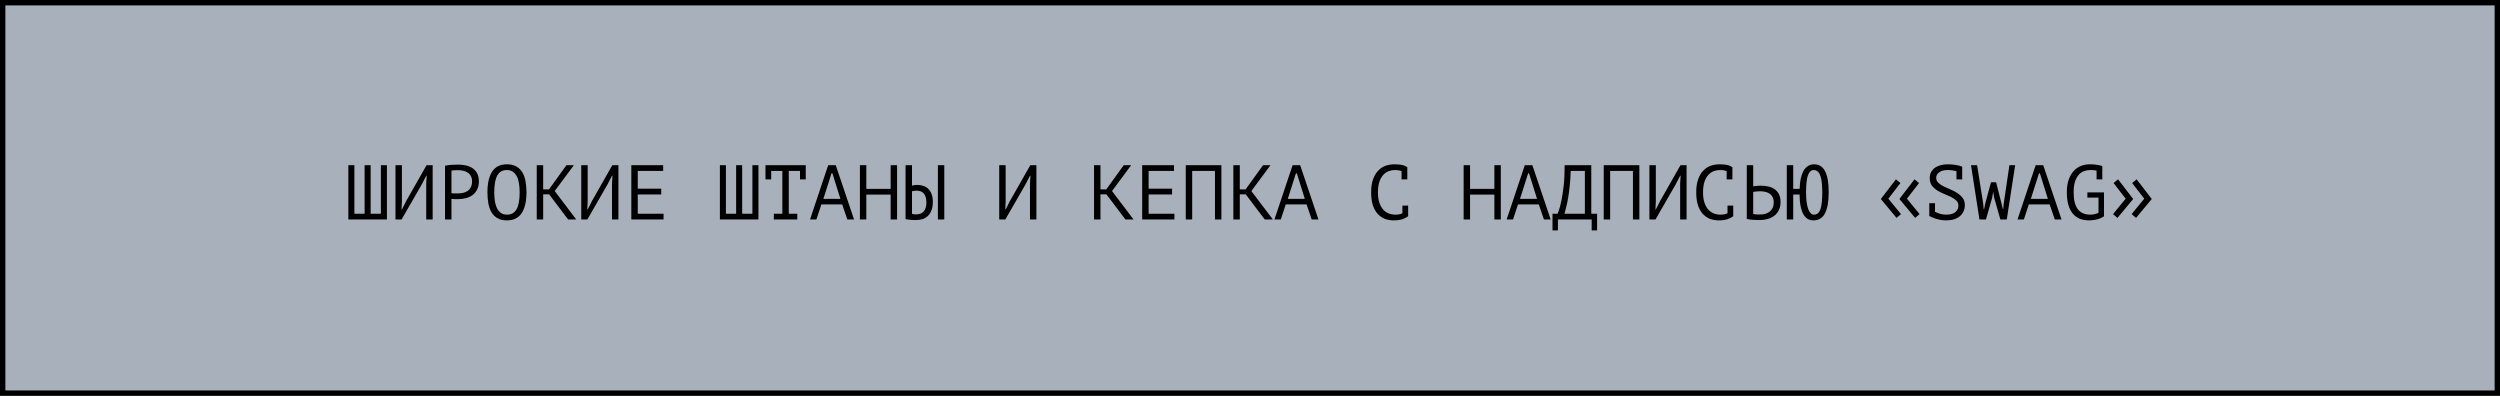
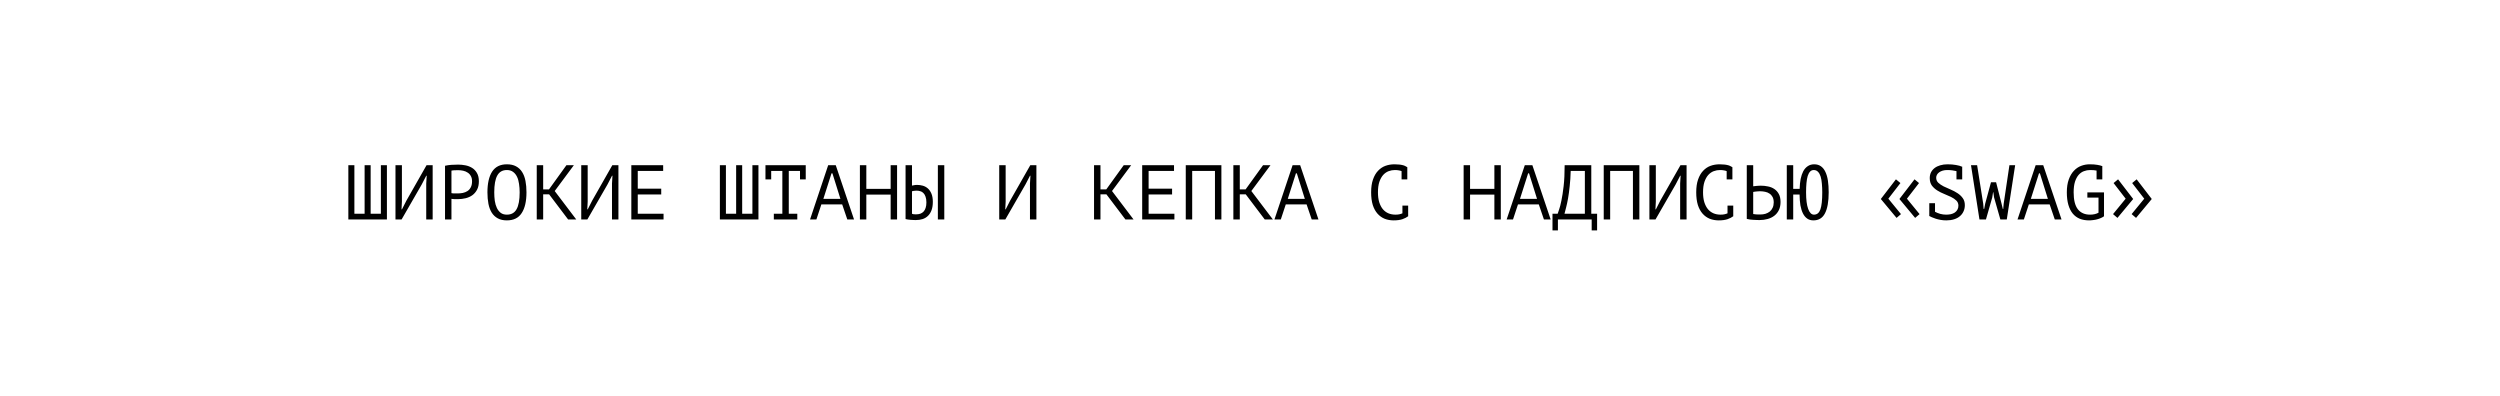
<svg xmlns="http://www.w3.org/2000/svg" width="581" height="92" viewBox="0 0 581 92" fill="none">
-   <rect x="0.625" y="0.625" width="579.751" height="90.751" fill="#A8B1BB" stroke="black" stroke-width="1.249" />
-   <path d="M80.955 51V38.4H82.359V49.668H84.735V38.4H86.139V49.668H88.515V38.4H89.919V51H80.955ZM99.056 42.648L99.164 40.848H99.056L98.012 42.864L93.332 51H91.91V38.4H93.404V46.86L93.314 48.642H93.422L94.448 46.626L99.128 38.4H100.55V51H99.056V42.648ZM103.423 38.526C103.879 38.418 104.371 38.346 104.899 38.31C105.427 38.274 105.949 38.256 106.465 38.256C107.017 38.256 107.575 38.31 108.139 38.418C108.715 38.526 109.237 38.724 109.705 39.012C110.173 39.3 110.551 39.696 110.839 40.2C111.139 40.704 111.289 41.346 111.289 42.126C111.289 42.894 111.151 43.542 110.875 44.07C110.599 44.598 110.233 45.03 109.777 45.366C109.321 45.69 108.799 45.924 108.211 46.068C107.623 46.212 107.017 46.284 106.393 46.284C106.333 46.284 106.231 46.284 106.087 46.284C105.955 46.284 105.811 46.284 105.655 46.284C105.511 46.272 105.367 46.26 105.223 46.248C105.079 46.236 104.977 46.224 104.917 46.212V51H103.423V38.526ZM106.501 39.552C106.189 39.552 105.889 39.558 105.601 39.57C105.313 39.582 105.085 39.612 104.917 39.66V44.88C104.977 44.904 105.073 44.922 105.205 44.934C105.337 44.934 105.475 44.94 105.619 44.952C105.763 44.952 105.901 44.952 106.033 44.952C106.165 44.952 106.261 44.952 106.321 44.952C106.729 44.952 107.131 44.916 107.527 44.844C107.935 44.76 108.301 44.616 108.625 44.412C108.949 44.208 109.207 43.92 109.399 43.548C109.603 43.176 109.705 42.702 109.705 42.126C109.705 41.634 109.609 41.226 109.417 40.902C109.237 40.566 108.991 40.302 108.679 40.11C108.379 39.906 108.037 39.762 107.653 39.678C107.269 39.594 106.885 39.552 106.501 39.552ZM113.28 44.7C113.28 42.612 113.646 41.004 114.378 39.876C115.122 38.748 116.262 38.184 117.798 38.184C118.638 38.184 119.346 38.34 119.922 38.652C120.51 38.964 120.984 39.408 121.344 39.984C121.704 40.548 121.962 41.232 122.118 42.036C122.274 42.828 122.352 43.716 122.352 44.7C122.352 46.788 121.98 48.396 121.236 49.524C120.504 50.652 119.358 51.216 117.798 51.216C116.97 51.216 116.268 51.06 115.692 50.748C115.116 50.436 114.648 49.998 114.288 49.434C113.928 48.858 113.67 48.174 113.514 47.382C113.358 46.578 113.28 45.684 113.28 44.7ZM114.864 44.7C114.864 45.396 114.906 46.056 114.99 46.68C115.086 47.304 115.248 47.856 115.476 48.336C115.704 48.804 116.004 49.182 116.376 49.47C116.748 49.746 117.222 49.884 117.798 49.884C118.83 49.884 119.58 49.464 120.048 48.624C120.528 47.784 120.768 46.476 120.768 44.7C120.768 44.016 120.72 43.362 120.624 42.738C120.54 42.102 120.384 41.55 120.156 41.082C119.928 40.602 119.622 40.224 119.238 39.948C118.854 39.66 118.374 39.516 117.798 39.516C116.778 39.516 116.034 39.942 115.566 40.794C115.098 41.634 114.864 42.936 114.864 44.7ZM127.619 45.168H126.233V51H124.739V38.4H126.233V44.016H127.583L131.633 38.4H133.361L128.915 44.394L133.919 51H132.029L127.619 45.168ZM142.228 42.648L142.336 40.848H142.228L141.184 42.864L136.504 51H135.082V38.4H136.576V46.86L136.486 48.642H136.594L137.62 46.626L142.3 38.4H143.722V51H142.228V42.648ZM146.721 38.4H154.119V39.732H148.215V43.854H153.669V45.186H148.215V49.668H154.209V51H146.721V38.4ZM167.299 51V38.4H168.703V49.668H171.079V38.4H172.483V49.668H174.859V38.4H176.263V51H167.299ZM177.894 38.4H187.254V41.694H185.922V39.732H183.312V49.668H185.292V51H179.838V49.668H181.818V39.732H179.226V41.694H177.894V38.4ZM195.725 47.508H190.883L189.731 51H188.255L192.467 38.4H194.231L198.479 51H196.913L195.725 47.508ZM191.351 46.212H195.311L193.457 40.29H193.241L191.351 46.212ZM206.986 45.222H201.334V51H199.84V38.4H201.334V43.89H206.986V38.4H208.48V51H206.986V45.222ZM217.959 38.4H219.453V51H217.959V38.4ZM210.453 38.4H211.947V43.134C212.031 43.11 212.181 43.08 212.397 43.044C212.613 42.996 212.859 42.972 213.135 42.972C213.579 42.972 214.017 43.032 214.449 43.152C214.881 43.272 215.271 43.482 215.619 43.782C215.967 44.082 216.249 44.49 216.465 45.006C216.681 45.51 216.789 46.146 216.789 46.914C216.789 47.658 216.693 48.294 216.501 48.822C216.309 49.35 216.039 49.788 215.691 50.136C215.343 50.484 214.923 50.742 214.431 50.91C213.939 51.066 213.399 51.144 212.811 51.144C212.655 51.144 212.475 51.138 212.271 51.126C212.067 51.126 211.857 51.114 211.641 51.09C211.425 51.078 211.209 51.054 210.993 51.018C210.789 50.994 210.609 50.958 210.453 50.91V38.4ZM212.919 49.812C213.267 49.812 213.585 49.764 213.873 49.668C214.173 49.56 214.425 49.398 214.629 49.182C214.845 48.954 215.007 48.666 215.115 48.318C215.235 47.97 215.295 47.544 215.295 47.04C215.295 46.5 215.229 46.056 215.097 45.708C214.977 45.348 214.809 45.066 214.593 44.862C214.389 44.646 214.143 44.502 213.855 44.43C213.579 44.346 213.285 44.304 212.973 44.304C212.769 44.304 212.565 44.322 212.361 44.358C212.157 44.382 212.019 44.418 211.947 44.466V49.686C212.043 49.734 212.181 49.77 212.361 49.794C212.541 49.806 212.727 49.812 212.919 49.812ZM239.365 42.648L239.473 40.848H239.365L238.321 42.864L233.641 51H232.219V38.4H233.713V46.86L233.623 48.642H233.731L234.757 46.626L239.437 38.4H240.859V51H239.365V42.648ZM257.135 45.168H255.749V51H254.255V38.4H255.749V44.016H257.099L261.149 38.4H262.877L258.431 44.394L263.435 51H261.545L257.135 45.168ZM265.444 38.4H272.842V39.732H266.938V43.854H272.392V45.186H266.938V49.668H272.932V51H265.444V38.4ZM282.357 39.732H277.065V51H275.571V38.4H283.851V51H282.357V39.732ZM289.514 45.168H288.128V51H286.634V38.4H288.128V44.016H289.478L293.528 38.4H295.256L290.81 44.394L295.814 51H293.924L289.514 45.168ZM303.654 47.508H298.812L297.66 51H296.184L300.396 38.4H302.16L306.408 51H304.842L303.654 47.508ZM299.28 46.212H303.24L301.386 40.29H301.17L299.28 46.212ZM325.726 39.768C325.522 39.684 325.294 39.624 325.042 39.588C324.802 39.54 324.508 39.516 324.16 39.516C323.668 39.516 323.182 39.606 322.702 39.786C322.234 39.966 321.814 40.26 321.442 40.668C321.082 41.076 320.788 41.61 320.56 42.27C320.344 42.93 320.236 43.74 320.236 44.7C320.236 45.564 320.332 46.32 320.524 46.968C320.728 47.616 321.004 48.156 321.352 48.588C321.712 49.02 322.138 49.344 322.63 49.56C323.134 49.776 323.692 49.884 324.304 49.884C324.616 49.884 324.904 49.86 325.168 49.812C325.444 49.752 325.696 49.674 325.924 49.578V47.778H327.256V50.208L327.274 50.244C326.914 50.52 326.458 50.754 325.906 50.946C325.354 51.126 324.682 51.216 323.89 51.216C323.134 51.216 322.432 51.09 321.784 50.838C321.148 50.574 320.596 50.178 320.128 49.65C319.66 49.122 319.294 48.45 319.03 47.634C318.778 46.806 318.652 45.828 318.652 44.7C318.652 43.524 318.796 42.528 319.084 41.712C319.372 40.884 319.762 40.212 320.254 39.696C320.746 39.168 321.316 38.784 321.964 38.544C322.624 38.304 323.326 38.184 324.07 38.184C324.478 38.184 324.832 38.202 325.132 38.238C325.432 38.262 325.696 38.304 325.924 38.364C326.152 38.412 326.35 38.478 326.518 38.562C326.698 38.646 326.872 38.742 327.04 38.85H327.058V41.694H325.726V39.768ZM347.294 45.222H341.642V51H340.148V38.4H341.642V43.89H347.294V38.4H348.788V51H347.294V45.222ZM357.619 47.508H352.777L351.625 51H350.149L354.361 38.4H356.125L360.373 51H358.807L357.619 47.508ZM353.245 46.212H357.205L355.351 40.29H355.135L353.245 46.212ZM371.166 53.538H369.906V51H362.058V53.538H360.798V49.668H362.004C362.052 49.524 362.16 49.206 362.328 48.714C362.508 48.222 362.688 47.526 362.868 46.626C363.06 45.726 363.234 44.598 363.39 43.242C363.546 41.886 363.624 40.272 363.624 38.4H369.816V49.668H371.166V53.538ZM368.322 49.668V39.732H365.028C364.992 41.052 364.914 42.24 364.794 43.296C364.686 44.352 364.56 45.288 364.416 46.104C364.272 46.92 364.122 47.622 363.966 48.21C363.822 48.798 363.696 49.284 363.588 49.668H368.322ZM379.493 39.732H374.201V51H372.707V38.4H380.987V51H379.493V39.732ZM390.466 42.648L390.574 40.848H390.466L389.422 42.864L384.742 51H383.32V38.4H384.814V46.86L384.724 48.642H384.832L385.858 46.626L390.538 38.4H391.96V51H390.466V42.648ZM401.277 39.768C401.073 39.684 400.845 39.624 400.593 39.588C400.353 39.54 400.059 39.516 399.711 39.516C399.219 39.516 398.733 39.606 398.253 39.786C397.785 39.966 397.365 40.26 396.993 40.668C396.633 41.076 396.339 41.61 396.111 42.27C395.895 42.93 395.787 43.74 395.787 44.7C395.787 45.564 395.883 46.32 396.075 46.968C396.279 47.616 396.555 48.156 396.903 48.588C397.263 49.02 397.689 49.344 398.181 49.56C398.685 49.776 399.243 49.884 399.855 49.884C400.167 49.884 400.455 49.86 400.719 49.812C400.995 49.752 401.247 49.674 401.475 49.578V47.778H402.807V50.208L402.825 50.244C402.465 50.52 402.009 50.754 401.457 50.946C400.905 51.126 400.233 51.216 399.441 51.216C398.685 51.216 397.983 51.09 397.335 50.838C396.699 50.574 396.147 50.178 395.679 49.65C395.211 49.122 394.845 48.45 394.581 47.634C394.329 46.806 394.203 45.828 394.203 44.7C394.203 43.524 394.347 42.528 394.635 41.712C394.923 40.884 395.313 40.212 395.805 39.696C396.297 39.168 396.867 38.784 397.515 38.544C398.175 38.304 398.877 38.184 399.621 38.184C400.029 38.184 400.383 38.202 400.683 38.238C400.983 38.262 401.247 38.304 401.475 38.364C401.703 38.412 401.901 38.478 402.069 38.562C402.249 38.646 402.423 38.742 402.591 38.85H402.609V41.694H401.277V39.768ZM405.95 38.4H407.444V43.296C407.504 43.284 407.606 43.272 407.75 43.26C407.894 43.236 408.05 43.218 408.218 43.206C408.386 43.194 408.56 43.182 408.74 43.17C408.92 43.158 409.082 43.152 409.226 43.152C409.802 43.152 410.36 43.212 410.9 43.332C411.452 43.44 411.938 43.638 412.358 43.926C412.79 44.214 413.138 44.604 413.402 45.096C413.666 45.576 413.798 46.188 413.798 46.932C413.798 47.652 413.672 48.276 413.42 48.804C413.168 49.332 412.82 49.77 412.376 50.118C411.932 50.466 411.41 50.724 410.81 50.892C410.222 51.06 409.58 51.144 408.884 51.144C408.716 51.144 408.512 51.138 408.272 51.126C408.032 51.126 407.774 51.114 407.498 51.09C407.234 51.078 406.964 51.054 406.688 51.018C406.424 50.982 406.178 50.934 405.95 50.874V38.4ZM409.082 49.848C409.514 49.848 409.916 49.794 410.288 49.686C410.672 49.566 411.008 49.392 411.296 49.164C411.584 48.924 411.806 48.63 411.962 48.282C412.13 47.922 412.214 47.508 412.214 47.04C412.214 46.536 412.124 46.116 411.944 45.78C411.764 45.444 411.524 45.18 411.224 44.988C410.936 44.784 410.6 44.646 410.216 44.574C409.832 44.49 409.436 44.448 409.028 44.448C408.92 44.448 408.788 44.454 408.632 44.466C408.476 44.478 408.32 44.49 408.164 44.502C408.008 44.514 407.864 44.532 407.732 44.556C407.6 44.58 407.504 44.598 407.444 44.61V49.74C407.612 49.776 407.852 49.806 408.164 49.83C408.476 49.842 408.782 49.848 409.082 49.848ZM416.743 43.89H418.237C418.261 43.05 418.339 42.282 418.471 41.586C418.615 40.89 418.819 40.29 419.083 39.786C419.359 39.282 419.707 38.892 420.127 38.616C420.547 38.328 421.045 38.184 421.621 38.184C422.233 38.184 422.749 38.334 423.169 38.634C423.601 38.934 423.949 39.366 424.213 39.93C424.489 40.494 424.687 41.178 424.807 41.982C424.927 42.786 424.987 43.692 424.987 44.7C424.987 46.848 424.699 48.474 424.123 49.578C423.559 50.67 422.665 51.216 421.441 51.216C420.877 51.216 420.397 51.078 420.001 50.802C419.605 50.526 419.275 50.13 419.011 49.614C418.747 49.086 418.549 48.456 418.417 47.724C418.297 46.98 418.231 46.14 418.219 45.204H416.743V51H415.249V38.4H416.743V43.89ZM419.731 44.7C419.731 46.38 419.893 47.664 420.217 48.552C420.541 49.44 420.991 49.884 421.567 49.884C422.275 49.884 422.773 49.476 423.061 48.66C423.349 47.844 423.493 46.524 423.493 44.7C423.493 43.98 423.463 43.308 423.403 42.684C423.355 42.048 423.259 41.496 423.115 41.028C422.971 40.56 422.767 40.194 422.503 39.93C422.251 39.654 421.921 39.516 421.513 39.516C421.177 39.516 420.895 39.636 420.667 39.876C420.439 40.116 420.253 40.458 420.109 40.902C419.977 41.346 419.881 41.892 419.821 42.54C419.761 43.176 419.731 43.896 419.731 44.7ZM437.105 46.248L440.615 41.676L441.659 42.54L438.851 46.176L441.785 49.758L440.759 50.64L437.105 46.248ZM441.425 46.248L444.935 41.676L445.979 42.54L443.171 46.176L446.105 49.758L445.079 50.64L441.425 46.248ZM449.698 49.218C450.058 49.41 450.46 49.572 450.904 49.704C451.36 49.824 451.816 49.884 452.272 49.884C452.668 49.884 453.04 49.848 453.388 49.776C453.736 49.692 454.036 49.566 454.288 49.398C454.552 49.218 454.756 48.996 454.9 48.732C455.056 48.468 455.134 48.156 455.134 47.796C455.134 47.304 454.966 46.902 454.63 46.59C454.306 46.278 453.898 46.002 453.406 45.762C452.914 45.522 452.38 45.288 451.804 45.06C451.228 44.832 450.694 44.562 450.202 44.25C449.71 43.938 449.296 43.56 448.96 43.116C448.636 42.66 448.474 42.084 448.474 41.388C448.474 40.896 448.57 40.452 448.762 40.056C448.966 39.66 449.248 39.324 449.608 39.048C449.968 38.772 450.4 38.562 450.904 38.418C451.42 38.262 451.99 38.184 452.614 38.184C453.334 38.184 453.988 38.238 454.576 38.346C455.164 38.442 455.632 38.574 455.98 38.742L456.016 38.724V38.76H456.034L456.016 38.814V41.694H454.684V39.768C454.384 39.696 454.054 39.636 453.694 39.588C453.334 39.54 452.95 39.516 452.542 39.516C452.146 39.516 451.786 39.564 451.462 39.66C451.15 39.756 450.88 39.888 450.652 40.056C450.436 40.212 450.268 40.398 450.148 40.614C450.028 40.83 449.968 41.058 449.968 41.298C449.968 41.766 450.13 42.156 450.454 42.468C450.79 42.78 451.204 43.062 451.696 43.314C452.188 43.554 452.722 43.794 453.298 44.034C453.874 44.274 454.408 44.556 454.9 44.88C455.392 45.192 455.8 45.57 456.124 46.014C456.46 46.458 456.628 47.01 456.628 47.67C456.628 48.21 456.526 48.696 456.322 49.128C456.13 49.56 455.848 49.932 455.476 50.244C455.116 50.556 454.666 50.796 454.126 50.964C453.598 51.132 452.998 51.216 452.326 51.216C451.87 51.216 451.438 51.18 451.03 51.108C450.622 51.036 450.244 50.946 449.896 50.838C449.56 50.73 449.254 50.616 448.978 50.496C448.714 50.376 448.504 50.274 448.348 50.19L448.366 50.136V47.22H449.698V49.218ZM460.905 47.382L460.995 48.552H461.121L461.373 47.274L462.705 42.36H463.893L465.135 47.238L465.459 48.57H465.549L465.657 47.346L466.989 38.4H468.321L466.377 51H464.883L463.425 45.888L463.245 44.664H463.191L462.993 45.906L461.535 51H460.023L458.061 38.4H459.483L460.905 47.382ZM476.342 47.508H471.5L470.348 51H468.872L473.084 38.4H474.848L479.096 51H477.53L476.342 47.508ZM471.968 46.212H475.928L474.074 40.29H473.858L471.968 46.212ZM487.243 39.642C486.835 39.558 486.337 39.516 485.749 39.516C485.245 39.516 484.759 39.606 484.291 39.786C483.835 39.954 483.427 40.242 483.067 40.65C482.719 41.058 482.437 41.592 482.221 42.252C482.017 42.912 481.915 43.728 481.915 44.7C481.915 46.476 482.239 47.784 482.887 48.624C483.547 49.464 484.495 49.884 485.731 49.884C486.499 49.884 487.153 49.734 487.693 49.434V45.924H485.101V44.718H488.971V50.262C488.779 50.406 488.545 50.538 488.269 50.658C488.005 50.778 487.717 50.88 487.405 50.964C487.105 51.048 486.787 51.108 486.451 51.144C486.127 51.192 485.809 51.216 485.497 51.216C484.693 51.216 483.973 51.09 483.337 50.838C482.701 50.574 482.161 50.178 481.717 49.65C481.273 49.11 480.931 48.432 480.691 47.616C480.451 46.788 480.331 45.816 480.331 44.7C480.331 43.536 480.481 42.54 480.781 41.712C481.081 40.884 481.477 40.212 481.969 39.696C482.461 39.168 483.025 38.784 483.661 38.544C484.297 38.304 484.951 38.184 485.623 38.184C486.343 38.184 486.937 38.226 487.405 38.31C487.873 38.382 488.269 38.484 488.593 38.616L488.575 38.688V41.694H487.243V39.642ZM496.416 50.64L495.39 49.758L498.324 46.176L495.516 42.54L496.56 41.676L500.07 46.248L496.416 50.64ZM492.096 50.64L491.07 49.758L494.004 46.176L491.196 42.54L492.24 41.676L495.75 46.248L492.096 50.64Z" fill="black" />
+   <path d="M80.955 51V38.4H82.359V49.668H84.735V38.4H86.139V49.668H88.515V38.4H89.919V51H80.955ZM99.056 42.648L99.164 40.848H99.056L98.012 42.864L93.332 51H91.91V38.4H93.404V46.86L93.314 48.642H93.422L94.448 46.626L99.128 38.4H100.55V51H99.056V42.648ZM103.423 38.526C103.879 38.418 104.371 38.346 104.899 38.31C105.427 38.274 105.949 38.256 106.465 38.256C107.017 38.256 107.575 38.31 108.139 38.418C108.715 38.526 109.237 38.724 109.705 39.012C110.173 39.3 110.551 39.696 110.839 40.2C111.139 40.704 111.289 41.346 111.289 42.126C111.289 42.894 111.151 43.542 110.875 44.07C110.599 44.598 110.233 45.03 109.777 45.366C109.321 45.69 108.799 45.924 108.211 46.068C107.623 46.212 107.017 46.284 106.393 46.284C106.333 46.284 106.231 46.284 106.087 46.284C105.955 46.284 105.811 46.284 105.655 46.284C105.511 46.272 105.367 46.26 105.223 46.248C105.079 46.236 104.977 46.224 104.917 46.212V51H103.423V38.526ZM106.501 39.552C106.189 39.552 105.889 39.558 105.601 39.57C105.313 39.582 105.085 39.612 104.917 39.66V44.88C104.977 44.904 105.073 44.922 105.205 44.934C105.337 44.934 105.475 44.94 105.619 44.952C105.763 44.952 105.901 44.952 106.033 44.952C106.165 44.952 106.261 44.952 106.321 44.952C106.729 44.952 107.131 44.916 107.527 44.844C107.935 44.76 108.301 44.616 108.625 44.412C108.949 44.208 109.207 43.92 109.399 43.548C109.603 43.176 109.705 42.702 109.705 42.126C109.705 41.634 109.609 41.226 109.417 40.902C109.237 40.566 108.991 40.302 108.679 40.11C108.379 39.906 108.037 39.762 107.653 39.678C107.269 39.594 106.885 39.552 106.501 39.552ZM113.28 44.7C113.28 42.612 113.646 41.004 114.378 39.876C115.122 38.748 116.262 38.184 117.798 38.184C118.638 38.184 119.346 38.34 119.922 38.652C120.51 38.964 120.984 39.408 121.344 39.984C121.704 40.548 121.962 41.232 122.118 42.036C122.274 42.828 122.352 43.716 122.352 44.7C122.352 46.788 121.98 48.396 121.236 49.524C120.504 50.652 119.358 51.216 117.798 51.216C116.97 51.216 116.268 51.06 115.692 50.748C115.116 50.436 114.648 49.998 114.288 49.434C113.928 48.858 113.67 48.174 113.514 47.382C113.358 46.578 113.28 45.684 113.28 44.7ZM114.864 44.7C114.864 45.396 114.906 46.056 114.99 46.68C115.086 47.304 115.248 47.856 115.476 48.336C115.704 48.804 116.004 49.182 116.376 49.47C116.748 49.746 117.222 49.884 117.798 49.884C118.83 49.884 119.58 49.464 120.048 48.624C120.528 47.784 120.768 46.476 120.768 44.7C120.768 44.016 120.72 43.362 120.624 42.738C120.54 42.102 120.384 41.55 120.156 41.082C119.928 40.602 119.622 40.224 119.238 39.948C118.854 39.66 118.374 39.516 117.798 39.516C116.778 39.516 116.034 39.942 115.566 40.794C115.098 41.634 114.864 42.936 114.864 44.7ZM127.619 45.168H126.233V51H124.739V38.4H126.233V44.016H127.583L131.633 38.4H133.361L128.915 44.394L133.919 51H132.029L127.619 45.168ZM142.228 42.648L142.336 40.848H142.228L141.184 42.864L136.504 51H135.082V38.4H136.576V46.86L136.486 48.642H136.594L137.62 46.626L142.3 38.4H143.722V51H142.228V42.648ZM146.721 38.4H154.119V39.732H148.215V43.854H153.669V45.186H148.215V49.668H154.209V51H146.721V38.4ZM167.299 51V38.4H168.703V49.668H171.079V38.4H172.483V49.668H174.859V38.4H176.263V51H167.299ZM177.894 38.4H187.254V41.694H185.922V39.732H183.312V49.668H185.292V51H179.838V49.668H181.818V39.732H179.226V41.694H177.894V38.4ZM195.725 47.508H190.883L189.731 51H188.255L192.467 38.4H194.231L198.479 51H196.913L195.725 47.508ZM191.351 46.212H195.311L193.457 40.29H193.241L191.351 46.212ZM206.986 45.222H201.334V51H199.84V38.4H201.334V43.89H206.986V38.4H208.48V51H206.986V45.222ZM217.959 38.4H219.453V51H217.959V38.4ZM210.453 38.4H211.947V43.134C212.031 43.11 212.181 43.08 212.397 43.044C212.613 42.996 212.859 42.972 213.135 42.972C213.579 42.972 214.017 43.032 214.449 43.152C214.881 43.272 215.271 43.482 215.619 43.782C215.967 44.082 216.249 44.49 216.465 45.006C216.681 45.51 216.789 46.146 216.789 46.914C216.789 47.658 216.693 48.294 216.501 48.822C216.309 49.35 216.039 49.788 215.691 50.136C215.343 50.484 214.923 50.742 214.431 50.91C213.939 51.066 213.399 51.144 212.811 51.144C212.655 51.144 212.475 51.138 212.271 51.126C212.067 51.126 211.857 51.114 211.641 51.09C211.425 51.078 211.209 51.054 210.993 51.018C210.789 50.994 210.609 50.958 210.453 50.91V38.4ZM212.919 49.812C213.267 49.812 213.585 49.764 213.873 49.668C214.173 49.56 214.425 49.398 214.629 49.182C214.845 48.954 215.007 48.666 215.115 48.318C215.235 47.97 215.295 47.544 215.295 47.04C215.295 46.5 215.229 46.056 215.097 45.708C214.977 45.348 214.809 45.066 214.593 44.862C214.389 44.646 214.143 44.502 213.855 44.43C213.579 44.346 213.285 44.304 212.973 44.304C212.769 44.304 212.565 44.322 212.361 44.358C212.157 44.382 212.019 44.418 211.947 44.466V49.686C212.043 49.734 212.181 49.77 212.361 49.794C212.541 49.806 212.727 49.812 212.919 49.812ZM239.365 42.648L239.473 40.848H239.365L238.321 42.864L233.641 51H232.219V38.4H233.713V46.86L233.623 48.642H233.731L234.757 46.626L239.437 38.4H240.859V51H239.365V42.648ZM257.135 45.168H255.749V51H254.255V38.4H255.749V44.016H257.099L261.149 38.4H262.877L258.431 44.394L263.435 51H261.545L257.135 45.168ZM265.444 38.4H272.842V39.732H266.938V43.854H272.392V45.186H266.938V49.668H272.932V51H265.444V38.4ZM282.357 39.732H277.065V51H275.571V38.4H283.851V51H282.357V39.732ZM289.514 45.168H288.128V51H286.634V38.4H288.128V44.016H289.478L293.528 38.4H295.256L290.81 44.394L295.814 51H293.924L289.514 45.168ZM303.654 47.508H298.812L297.66 51H296.184L300.396 38.4H302.16L306.408 51H304.842L303.654 47.508ZM299.28 46.212H303.24L301.386 40.29H301.17L299.28 46.212M325.726 39.768C325.522 39.684 325.294 39.624 325.042 39.588C324.802 39.54 324.508 39.516 324.16 39.516C323.668 39.516 323.182 39.606 322.702 39.786C322.234 39.966 321.814 40.26 321.442 40.668C321.082 41.076 320.788 41.61 320.56 42.27C320.344 42.93 320.236 43.74 320.236 44.7C320.236 45.564 320.332 46.32 320.524 46.968C320.728 47.616 321.004 48.156 321.352 48.588C321.712 49.02 322.138 49.344 322.63 49.56C323.134 49.776 323.692 49.884 324.304 49.884C324.616 49.884 324.904 49.86 325.168 49.812C325.444 49.752 325.696 49.674 325.924 49.578V47.778H327.256V50.208L327.274 50.244C326.914 50.52 326.458 50.754 325.906 50.946C325.354 51.126 324.682 51.216 323.89 51.216C323.134 51.216 322.432 51.09 321.784 50.838C321.148 50.574 320.596 50.178 320.128 49.65C319.66 49.122 319.294 48.45 319.03 47.634C318.778 46.806 318.652 45.828 318.652 44.7C318.652 43.524 318.796 42.528 319.084 41.712C319.372 40.884 319.762 40.212 320.254 39.696C320.746 39.168 321.316 38.784 321.964 38.544C322.624 38.304 323.326 38.184 324.07 38.184C324.478 38.184 324.832 38.202 325.132 38.238C325.432 38.262 325.696 38.304 325.924 38.364C326.152 38.412 326.35 38.478 326.518 38.562C326.698 38.646 326.872 38.742 327.04 38.85H327.058V41.694H325.726V39.768ZM347.294 45.222H341.642V51H340.148V38.4H341.642V43.89H347.294V38.4H348.788V51H347.294V45.222ZM357.619 47.508H352.777L351.625 51H350.149L354.361 38.4H356.125L360.373 51H358.807L357.619 47.508ZM353.245 46.212H357.205L355.351 40.29H355.135L353.245 46.212ZM371.166 53.538H369.906V51H362.058V53.538H360.798V49.668H362.004C362.052 49.524 362.16 49.206 362.328 48.714C362.508 48.222 362.688 47.526 362.868 46.626C363.06 45.726 363.234 44.598 363.39 43.242C363.546 41.886 363.624 40.272 363.624 38.4H369.816V49.668H371.166V53.538ZM368.322 49.668V39.732H365.028C364.992 41.052 364.914 42.24 364.794 43.296C364.686 44.352 364.56 45.288 364.416 46.104C364.272 46.92 364.122 47.622 363.966 48.21C363.822 48.798 363.696 49.284 363.588 49.668H368.322ZM379.493 39.732H374.201V51H372.707V38.4H380.987V51H379.493V39.732ZM390.466 42.648L390.574 40.848H390.466L389.422 42.864L384.742 51H383.32V38.4H384.814V46.86L384.724 48.642H384.832L385.858 46.626L390.538 38.4H391.96V51H390.466V42.648ZM401.277 39.768C401.073 39.684 400.845 39.624 400.593 39.588C400.353 39.54 400.059 39.516 399.711 39.516C399.219 39.516 398.733 39.606 398.253 39.786C397.785 39.966 397.365 40.26 396.993 40.668C396.633 41.076 396.339 41.61 396.111 42.27C395.895 42.93 395.787 43.74 395.787 44.7C395.787 45.564 395.883 46.32 396.075 46.968C396.279 47.616 396.555 48.156 396.903 48.588C397.263 49.02 397.689 49.344 398.181 49.56C398.685 49.776 399.243 49.884 399.855 49.884C400.167 49.884 400.455 49.86 400.719 49.812C400.995 49.752 401.247 49.674 401.475 49.578V47.778H402.807V50.208L402.825 50.244C402.465 50.52 402.009 50.754 401.457 50.946C400.905 51.126 400.233 51.216 399.441 51.216C398.685 51.216 397.983 51.09 397.335 50.838C396.699 50.574 396.147 50.178 395.679 49.65C395.211 49.122 394.845 48.45 394.581 47.634C394.329 46.806 394.203 45.828 394.203 44.7C394.203 43.524 394.347 42.528 394.635 41.712C394.923 40.884 395.313 40.212 395.805 39.696C396.297 39.168 396.867 38.784 397.515 38.544C398.175 38.304 398.877 38.184 399.621 38.184C400.029 38.184 400.383 38.202 400.683 38.238C400.983 38.262 401.247 38.304 401.475 38.364C401.703 38.412 401.901 38.478 402.069 38.562C402.249 38.646 402.423 38.742 402.591 38.85H402.609V41.694H401.277V39.768ZM405.95 38.4H407.444V43.296C407.504 43.284 407.606 43.272 407.75 43.26C407.894 43.236 408.05 43.218 408.218 43.206C408.386 43.194 408.56 43.182 408.74 43.17C408.92 43.158 409.082 43.152 409.226 43.152C409.802 43.152 410.36 43.212 410.9 43.332C411.452 43.44 411.938 43.638 412.358 43.926C412.79 44.214 413.138 44.604 413.402 45.096C413.666 45.576 413.798 46.188 413.798 46.932C413.798 47.652 413.672 48.276 413.42 48.804C413.168 49.332 412.82 49.77 412.376 50.118C411.932 50.466 411.41 50.724 410.81 50.892C410.222 51.06 409.58 51.144 408.884 51.144C408.716 51.144 408.512 51.138 408.272 51.126C408.032 51.126 407.774 51.114 407.498 51.09C407.234 51.078 406.964 51.054 406.688 51.018C406.424 50.982 406.178 50.934 405.95 50.874V38.4ZM409.082 49.848C409.514 49.848 409.916 49.794 410.288 49.686C410.672 49.566 411.008 49.392 411.296 49.164C411.584 48.924 411.806 48.63 411.962 48.282C412.13 47.922 412.214 47.508 412.214 47.04C412.214 46.536 412.124 46.116 411.944 45.78C411.764 45.444 411.524 45.18 411.224 44.988C410.936 44.784 410.6 44.646 410.216 44.574C409.832 44.49 409.436 44.448 409.028 44.448C408.92 44.448 408.788 44.454 408.632 44.466C408.476 44.478 408.32 44.49 408.164 44.502C408.008 44.514 407.864 44.532 407.732 44.556C407.6 44.58 407.504 44.598 407.444 44.61V49.74C407.612 49.776 407.852 49.806 408.164 49.83C408.476 49.842 408.782 49.848 409.082 49.848ZM416.743 43.89H418.237C418.261 43.05 418.339 42.282 418.471 41.586C418.615 40.89 418.819 40.29 419.083 39.786C419.359 39.282 419.707 38.892 420.127 38.616C420.547 38.328 421.045 38.184 421.621 38.184C422.233 38.184 422.749 38.334 423.169 38.634C423.601 38.934 423.949 39.366 424.213 39.93C424.489 40.494 424.687 41.178 424.807 41.982C424.927 42.786 424.987 43.692 424.987 44.7C424.987 46.848 424.699 48.474 424.123 49.578C423.559 50.67 422.665 51.216 421.441 51.216C420.877 51.216 420.397 51.078 420.001 50.802C419.605 50.526 419.275 50.13 419.011 49.614C418.747 49.086 418.549 48.456 418.417 47.724C418.297 46.98 418.231 46.14 418.219 45.204H416.743V51H415.249V38.4H416.743V43.89ZM419.731 44.7C419.731 46.38 419.893 47.664 420.217 48.552C420.541 49.44 420.991 49.884 421.567 49.884C422.275 49.884 422.773 49.476 423.061 48.66C423.349 47.844 423.493 46.524 423.493 44.7C423.493 43.98 423.463 43.308 423.403 42.684C423.355 42.048 423.259 41.496 423.115 41.028C422.971 40.56 422.767 40.194 422.503 39.93C422.251 39.654 421.921 39.516 421.513 39.516C421.177 39.516 420.895 39.636 420.667 39.876C420.439 40.116 420.253 40.458 420.109 40.902C419.977 41.346 419.881 41.892 419.821 42.54C419.761 43.176 419.731 43.896 419.731 44.7ZM437.105 46.248L440.615 41.676L441.659 42.54L438.851 46.176L441.785 49.758L440.759 50.64L437.105 46.248ZM441.425 46.248L444.935 41.676L445.979 42.54L443.171 46.176L446.105 49.758L445.079 50.64L441.425 46.248ZM449.698 49.218C450.058 49.41 450.46 49.572 450.904 49.704C451.36 49.824 451.816 49.884 452.272 49.884C452.668 49.884 453.04 49.848 453.388 49.776C453.736 49.692 454.036 49.566 454.288 49.398C454.552 49.218 454.756 48.996 454.9 48.732C455.056 48.468 455.134 48.156 455.134 47.796C455.134 47.304 454.966 46.902 454.63 46.59C454.306 46.278 453.898 46.002 453.406 45.762C452.914 45.522 452.38 45.288 451.804 45.06C451.228 44.832 450.694 44.562 450.202 44.25C449.71 43.938 449.296 43.56 448.96 43.116C448.636 42.66 448.474 42.084 448.474 41.388C448.474 40.896 448.57 40.452 448.762 40.056C448.966 39.66 449.248 39.324 449.608 39.048C449.968 38.772 450.4 38.562 450.904 38.418C451.42 38.262 451.99 38.184 452.614 38.184C453.334 38.184 453.988 38.238 454.576 38.346C455.164 38.442 455.632 38.574 455.98 38.742L456.016 38.724V38.76H456.034L456.016 38.814V41.694H454.684V39.768C454.384 39.696 454.054 39.636 453.694 39.588C453.334 39.54 452.95 39.516 452.542 39.516C452.146 39.516 451.786 39.564 451.462 39.66C451.15 39.756 450.88 39.888 450.652 40.056C450.436 40.212 450.268 40.398 450.148 40.614C450.028 40.83 449.968 41.058 449.968 41.298C449.968 41.766 450.13 42.156 450.454 42.468C450.79 42.78 451.204 43.062 451.696 43.314C452.188 43.554 452.722 43.794 453.298 44.034C453.874 44.274 454.408 44.556 454.9 44.88C455.392 45.192 455.8 45.57 456.124 46.014C456.46 46.458 456.628 47.01 456.628 47.67C456.628 48.21 456.526 48.696 456.322 49.128C456.13 49.56 455.848 49.932 455.476 50.244C455.116 50.556 454.666 50.796 454.126 50.964C453.598 51.132 452.998 51.216 452.326 51.216C451.87 51.216 451.438 51.18 451.03 51.108C450.622 51.036 450.244 50.946 449.896 50.838C449.56 50.73 449.254 50.616 448.978 50.496C448.714 50.376 448.504 50.274 448.348 50.19L448.366 50.136V47.22H449.698V49.218ZM460.905 47.382L460.995 48.552H461.121L461.373 47.274L462.705 42.36H463.893L465.135 47.238L465.459 48.57H465.549L465.657 47.346L466.989 38.4H468.321L466.377 51H464.883L463.425 45.888L463.245 44.664H463.191L462.993 45.906L461.535 51H460.023L458.061 38.4H459.483L460.905 47.382ZM476.342 47.508H471.5L470.348 51H468.872L473.084 38.4H474.848L479.096 51H477.53L476.342 47.508ZM471.968 46.212H475.928L474.074 40.29H473.858L471.968 46.212ZM487.243 39.642C486.835 39.558 486.337 39.516 485.749 39.516C485.245 39.516 484.759 39.606 484.291 39.786C483.835 39.954 483.427 40.242 483.067 40.65C482.719 41.058 482.437 41.592 482.221 42.252C482.017 42.912 481.915 43.728 481.915 44.7C481.915 46.476 482.239 47.784 482.887 48.624C483.547 49.464 484.495 49.884 485.731 49.884C486.499 49.884 487.153 49.734 487.693 49.434V45.924H485.101V44.718H488.971V50.262C488.779 50.406 488.545 50.538 488.269 50.658C488.005 50.778 487.717 50.88 487.405 50.964C487.105 51.048 486.787 51.108 486.451 51.144C486.127 51.192 485.809 51.216 485.497 51.216C484.693 51.216 483.973 51.09 483.337 50.838C482.701 50.574 482.161 50.178 481.717 49.65C481.273 49.11 480.931 48.432 480.691 47.616C480.451 46.788 480.331 45.816 480.331 44.7C480.331 43.536 480.481 42.54 480.781 41.712C481.081 40.884 481.477 40.212 481.969 39.696C482.461 39.168 483.025 38.784 483.661 38.544C484.297 38.304 484.951 38.184 485.623 38.184C486.343 38.184 486.937 38.226 487.405 38.31C487.873 38.382 488.269 38.484 488.593 38.616L488.575 38.688V41.694H487.243V39.642ZM496.416 50.64L495.39 49.758L498.324 46.176L495.516 42.54L496.56 41.676L500.07 46.248L496.416 50.64ZM492.096 50.64L491.07 49.758L494.004 46.176L491.196 42.54L492.24 41.676L495.75 46.248L492.096 50.64Z" fill="black" />
</svg>